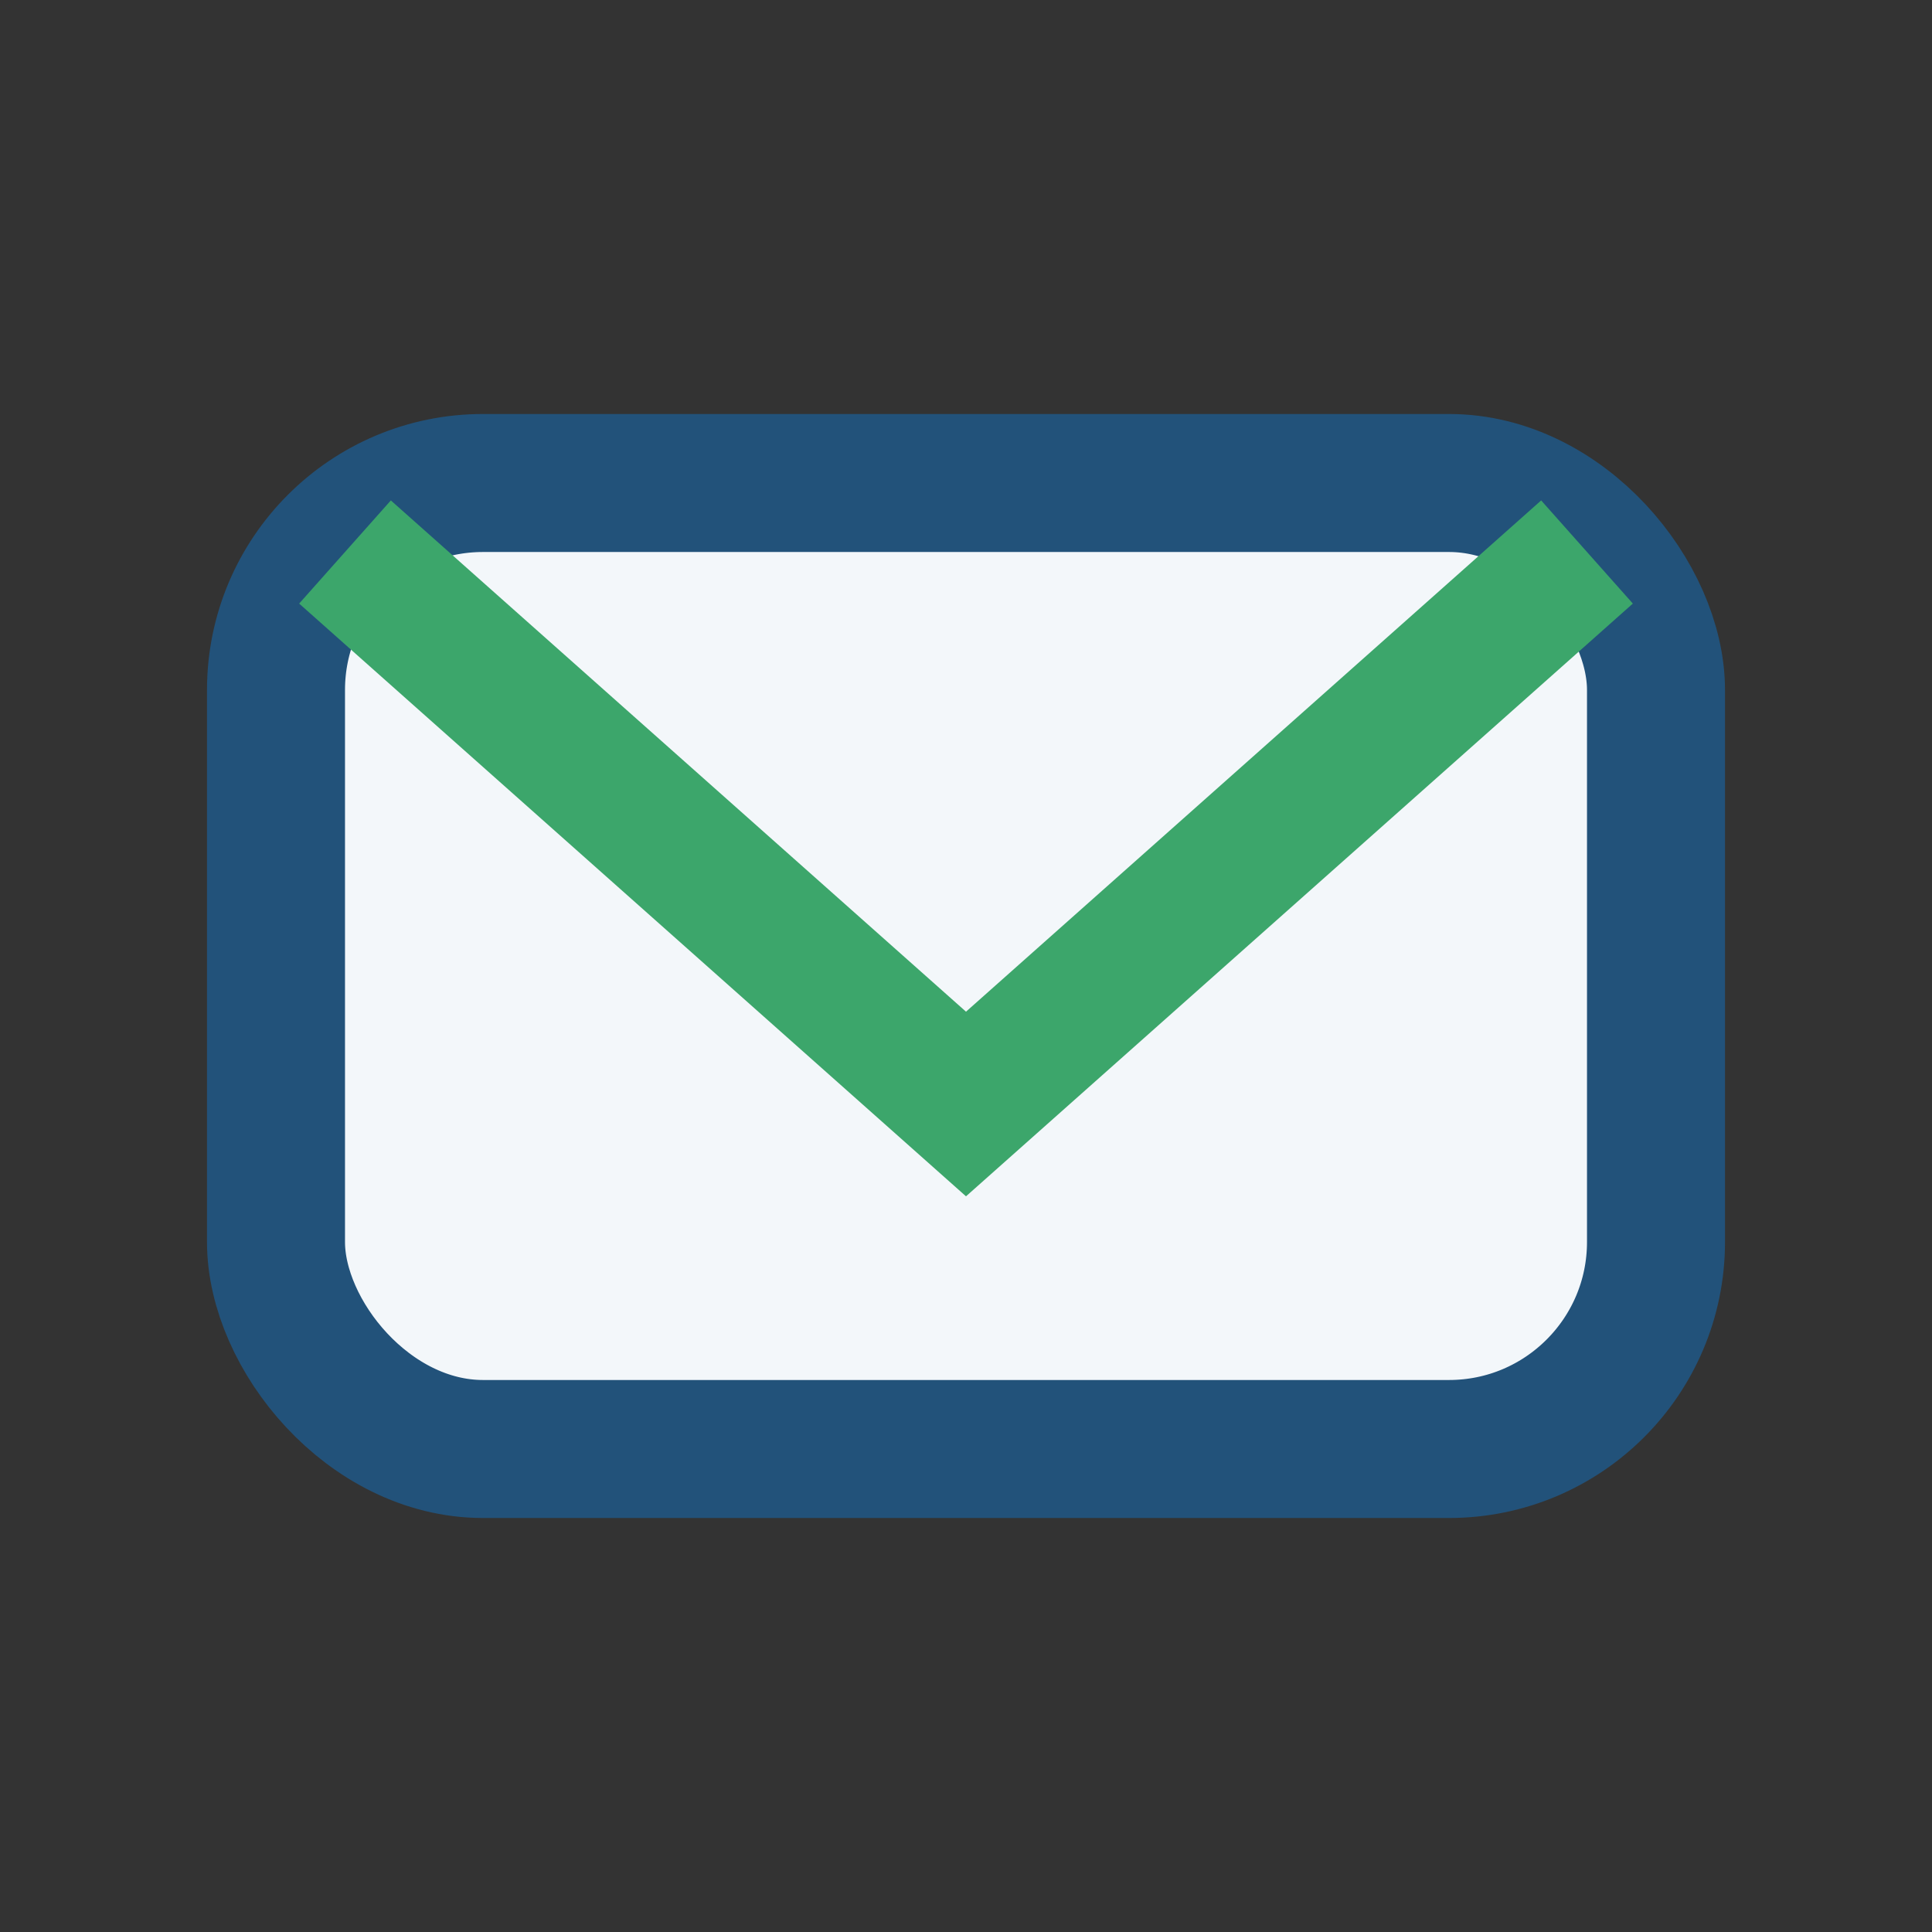
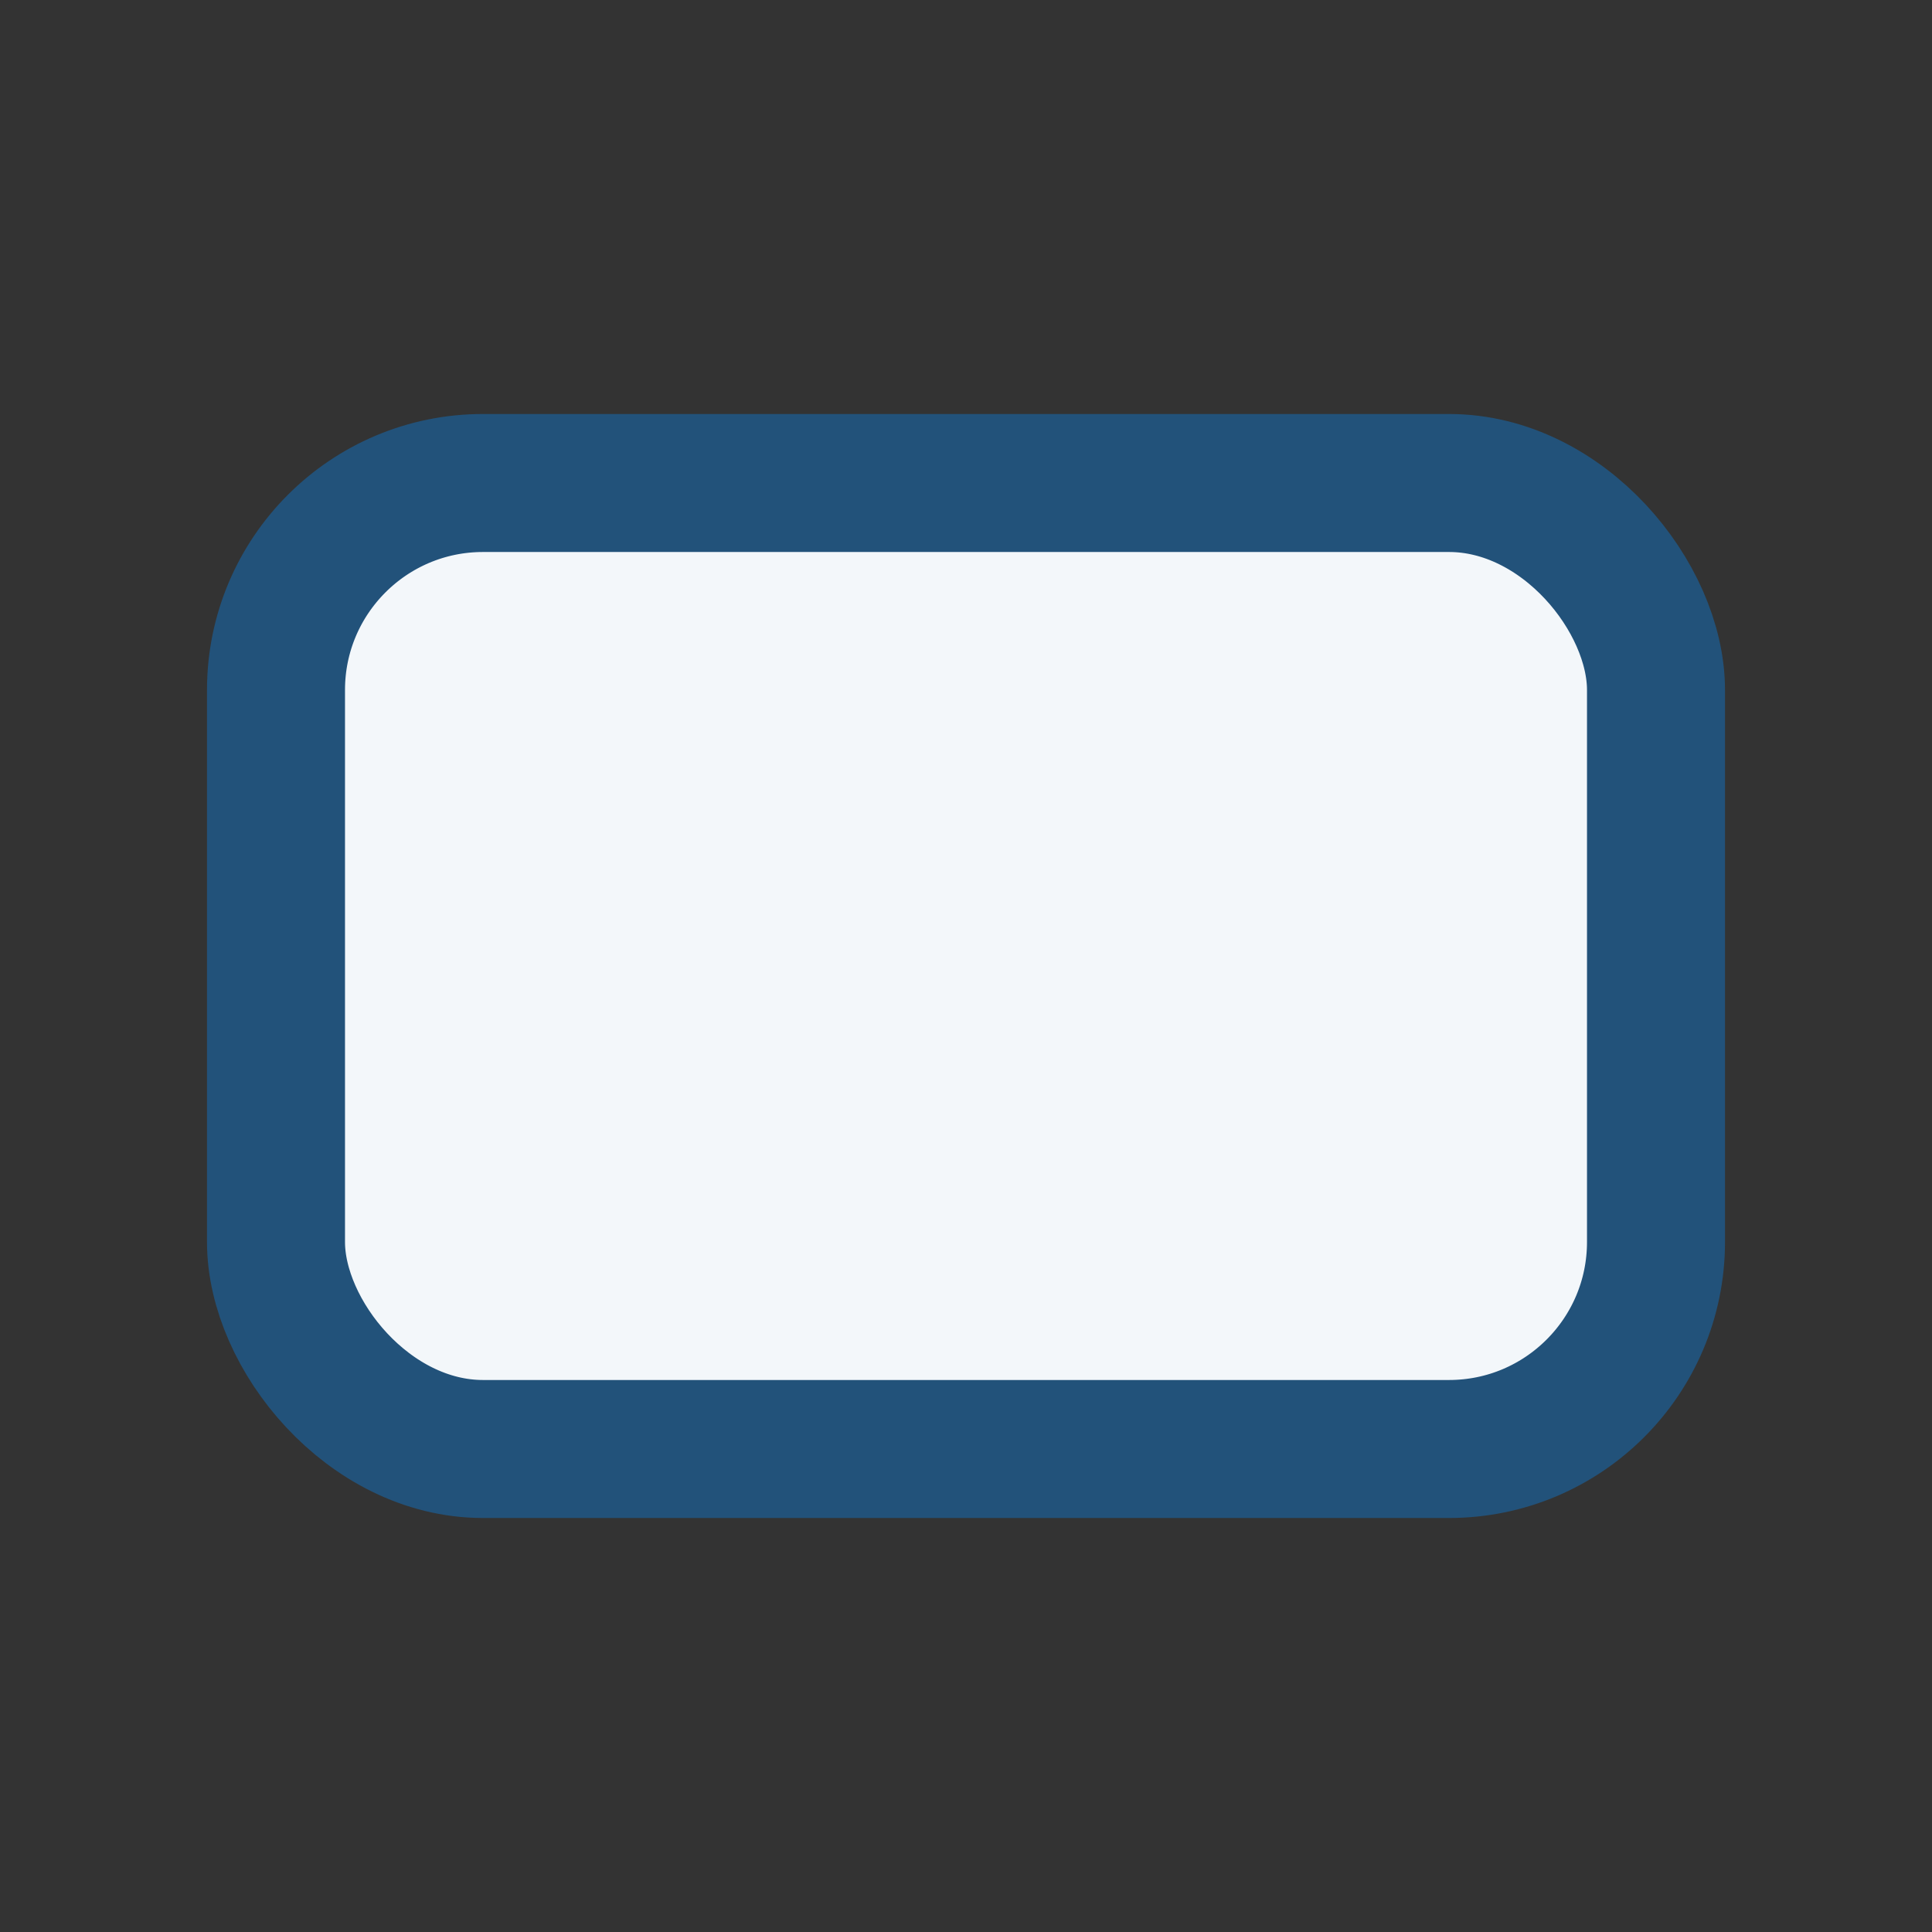
<svg xmlns="http://www.w3.org/2000/svg" width="28" height="28" viewBox="0 0 28 28">
  <rect x="0" y="0" width="28" height="28" fill="#333333" stroke="none" />
  <rect x="4" y="7" width="20" height="14" rx="3" fill="#F3F7FA" stroke="#22527A" stroke-width="2" />
-   <path d="M5 8l9 8 9-8" stroke="#3CA66B" stroke-width="2" fill="none" />
</svg>